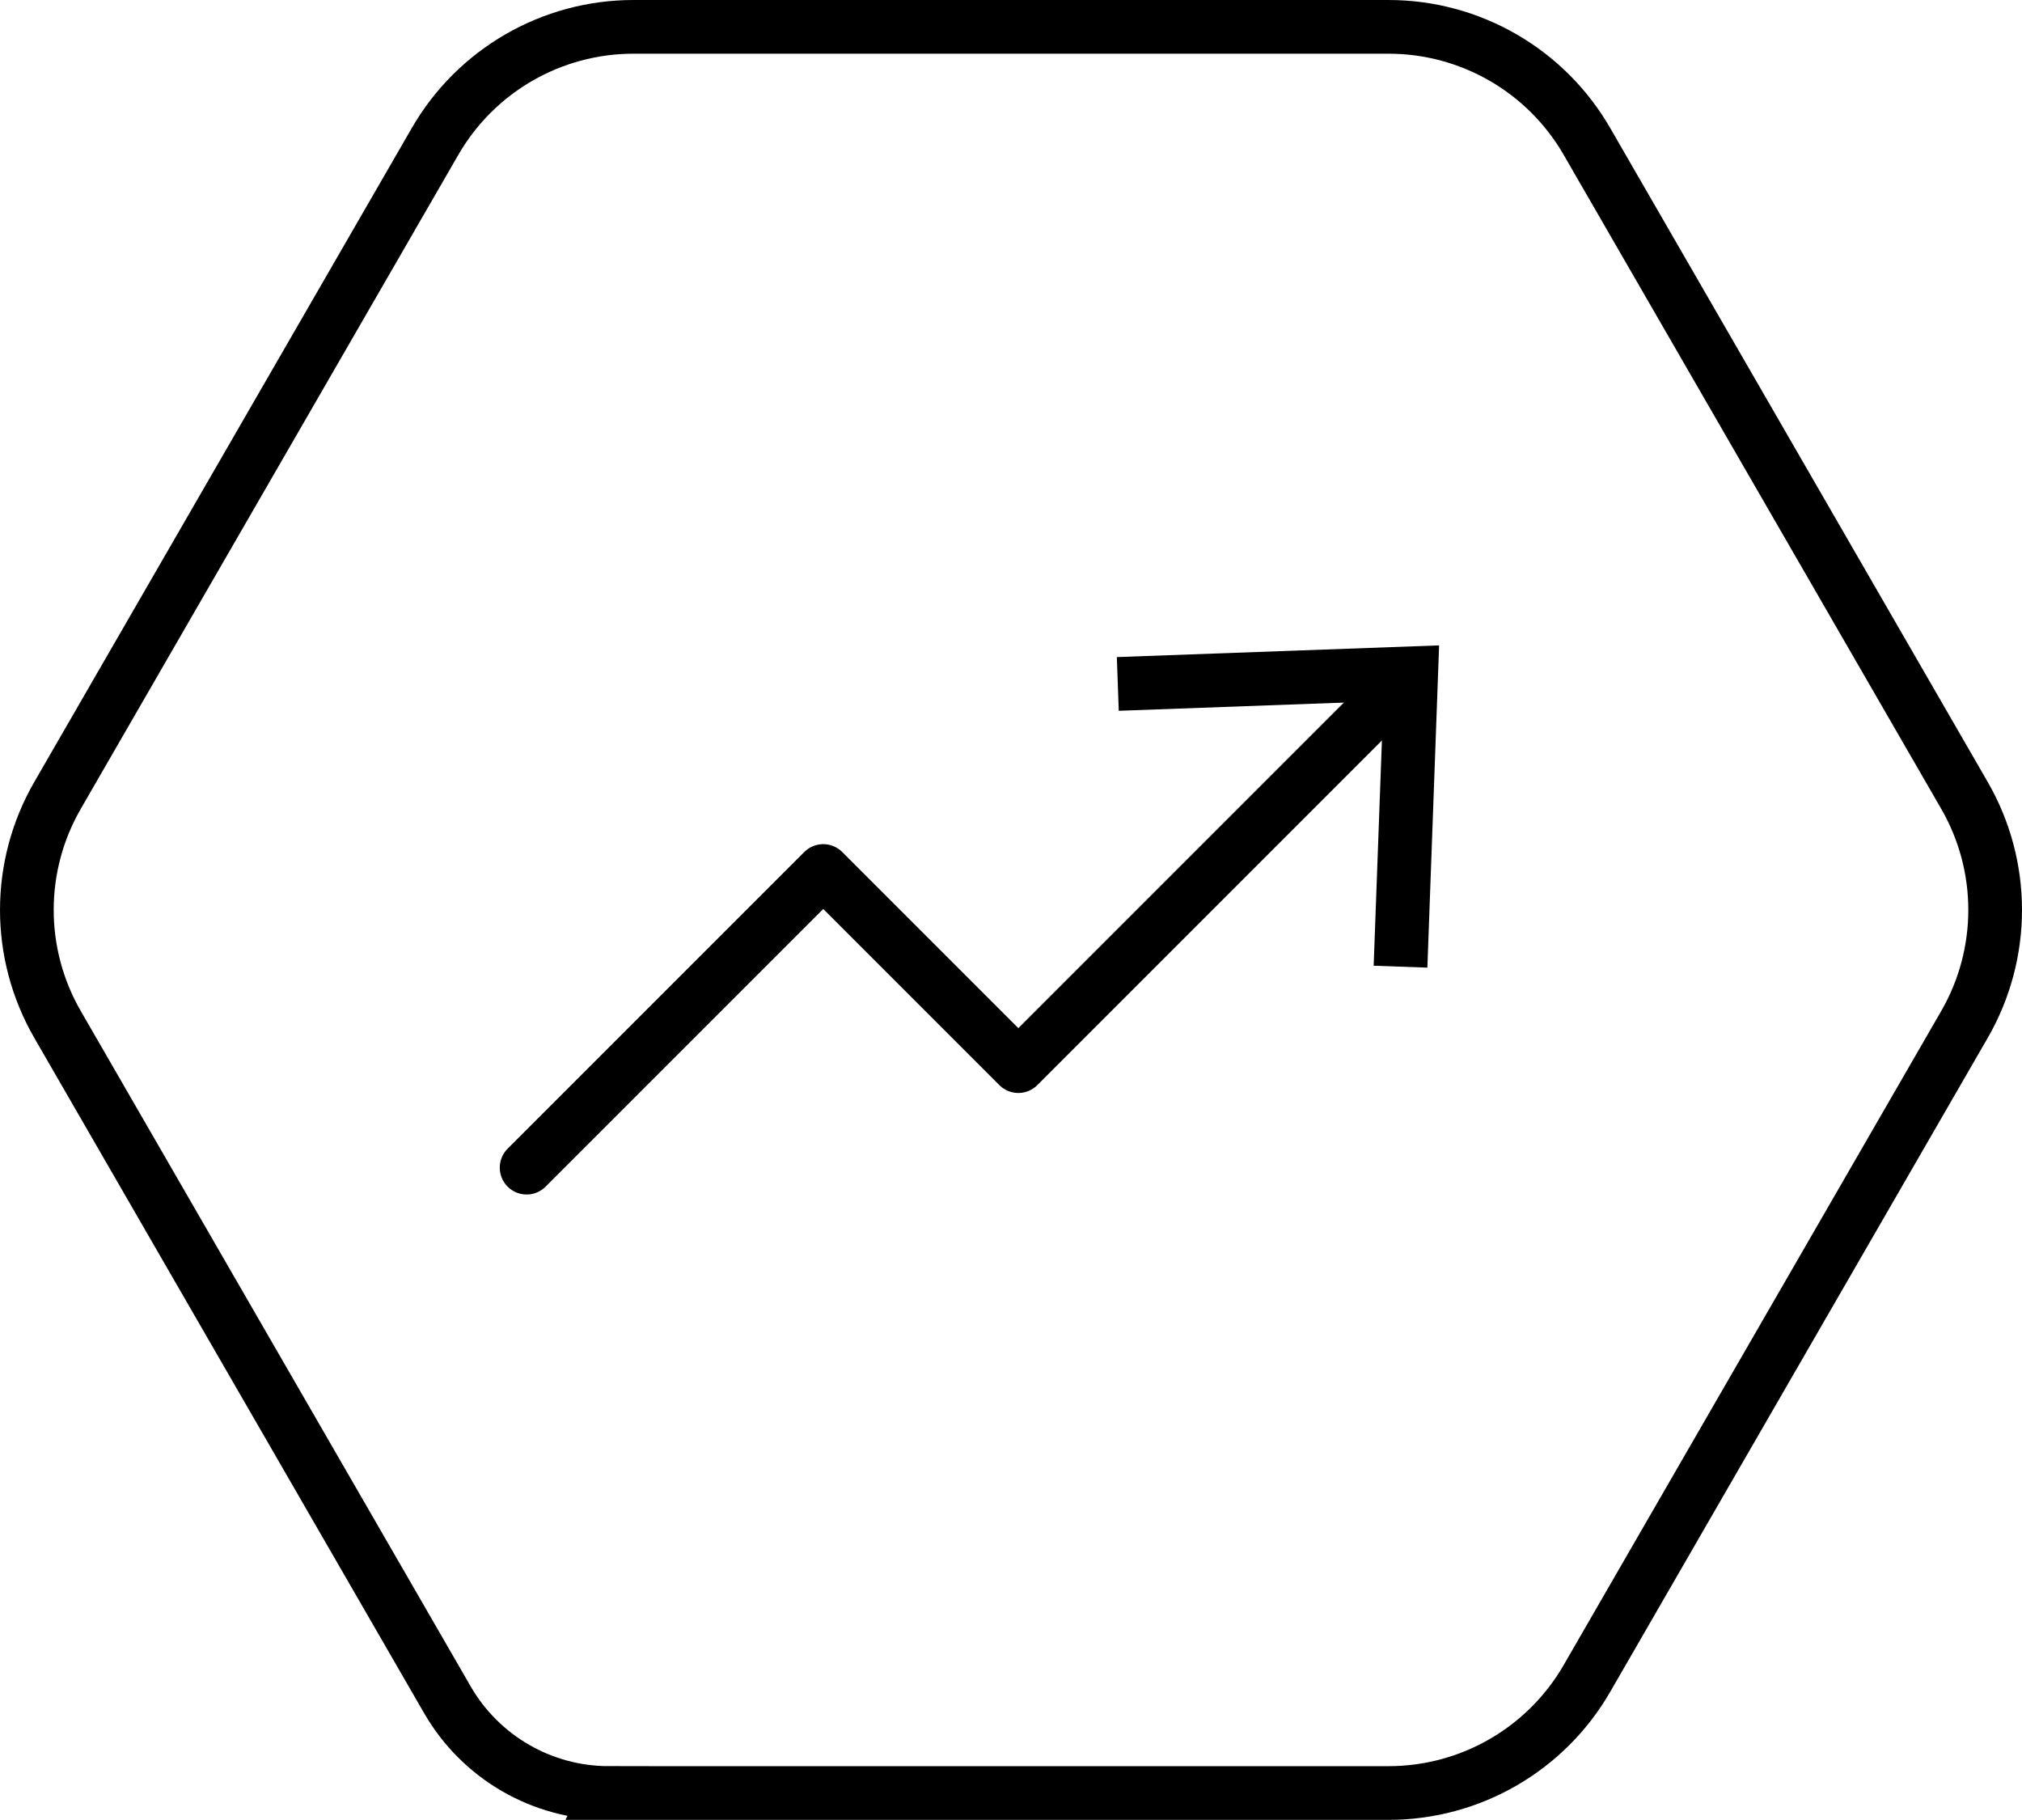
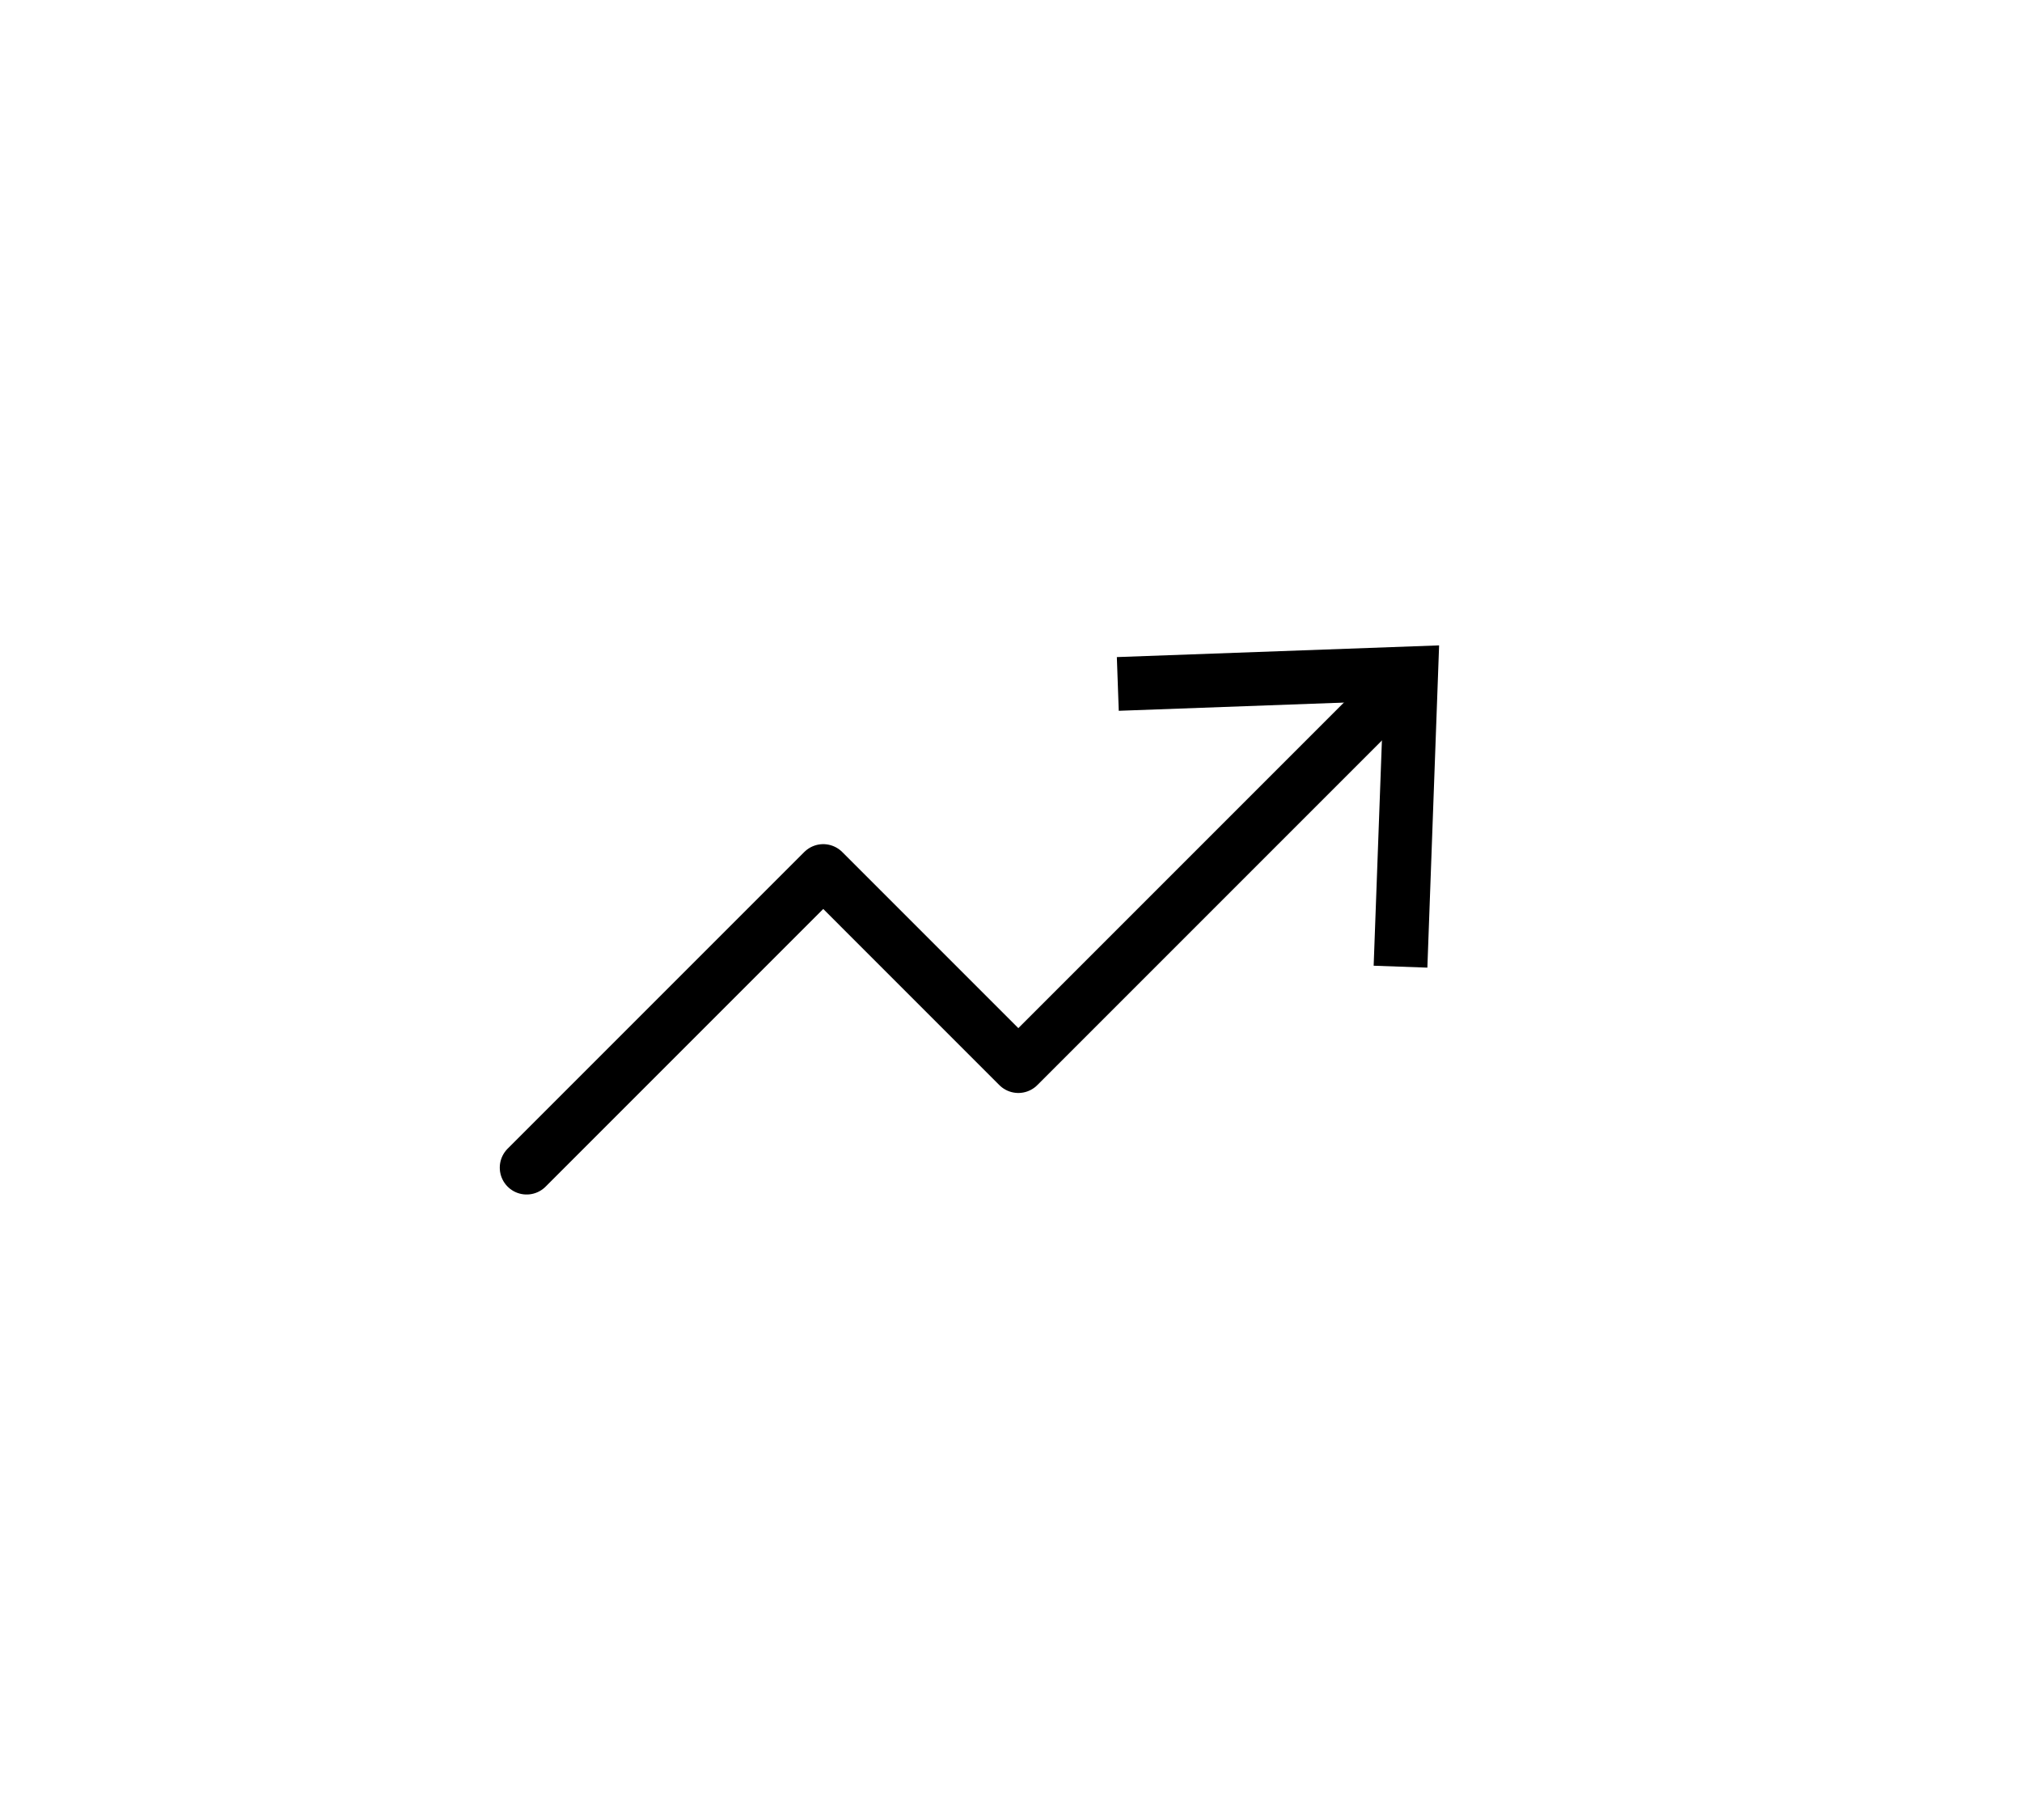
<svg xmlns="http://www.w3.org/2000/svg" id="b" viewBox="0 0 301.27 271.123">
  <g id="c">
-     <path d="m90.718,267.123h116.174c12.191,0,23.456-6.504,29.551-17.061l56.256-97.439c6.095-10.557,6.095-23.565,0-34.122l-56.256-97.439c-6.095-10.557-17.36-17.061-29.551-17.061h-112.513c-12.191,0-23.456,6.504-29.551,17.061L8.572,118.5c-6.095,10.557-6.095,23.565,0,34.122l58.087,100.609c4.963,8.596,14.134,13.891,24.059,13.891Z" style="fill:none; stroke:#000; stroke-miterlimit:10; stroke-width:8px;" />
    <polyline points="78.464 173.957 122.66 129.761 151.728 158.83 208.28 102.278" style="fill:none; stroke:#000; stroke-linecap:round; stroke-linejoin:round; stroke-width:8px;" />
    <polygon points="212.672 144.158 204.67 143.873 206.114 104.455 166.69 105.894 166.406 97.892 214.421 96.149 212.672 144.158" style="stroke-width:0px;" />
  </g>
</svg>